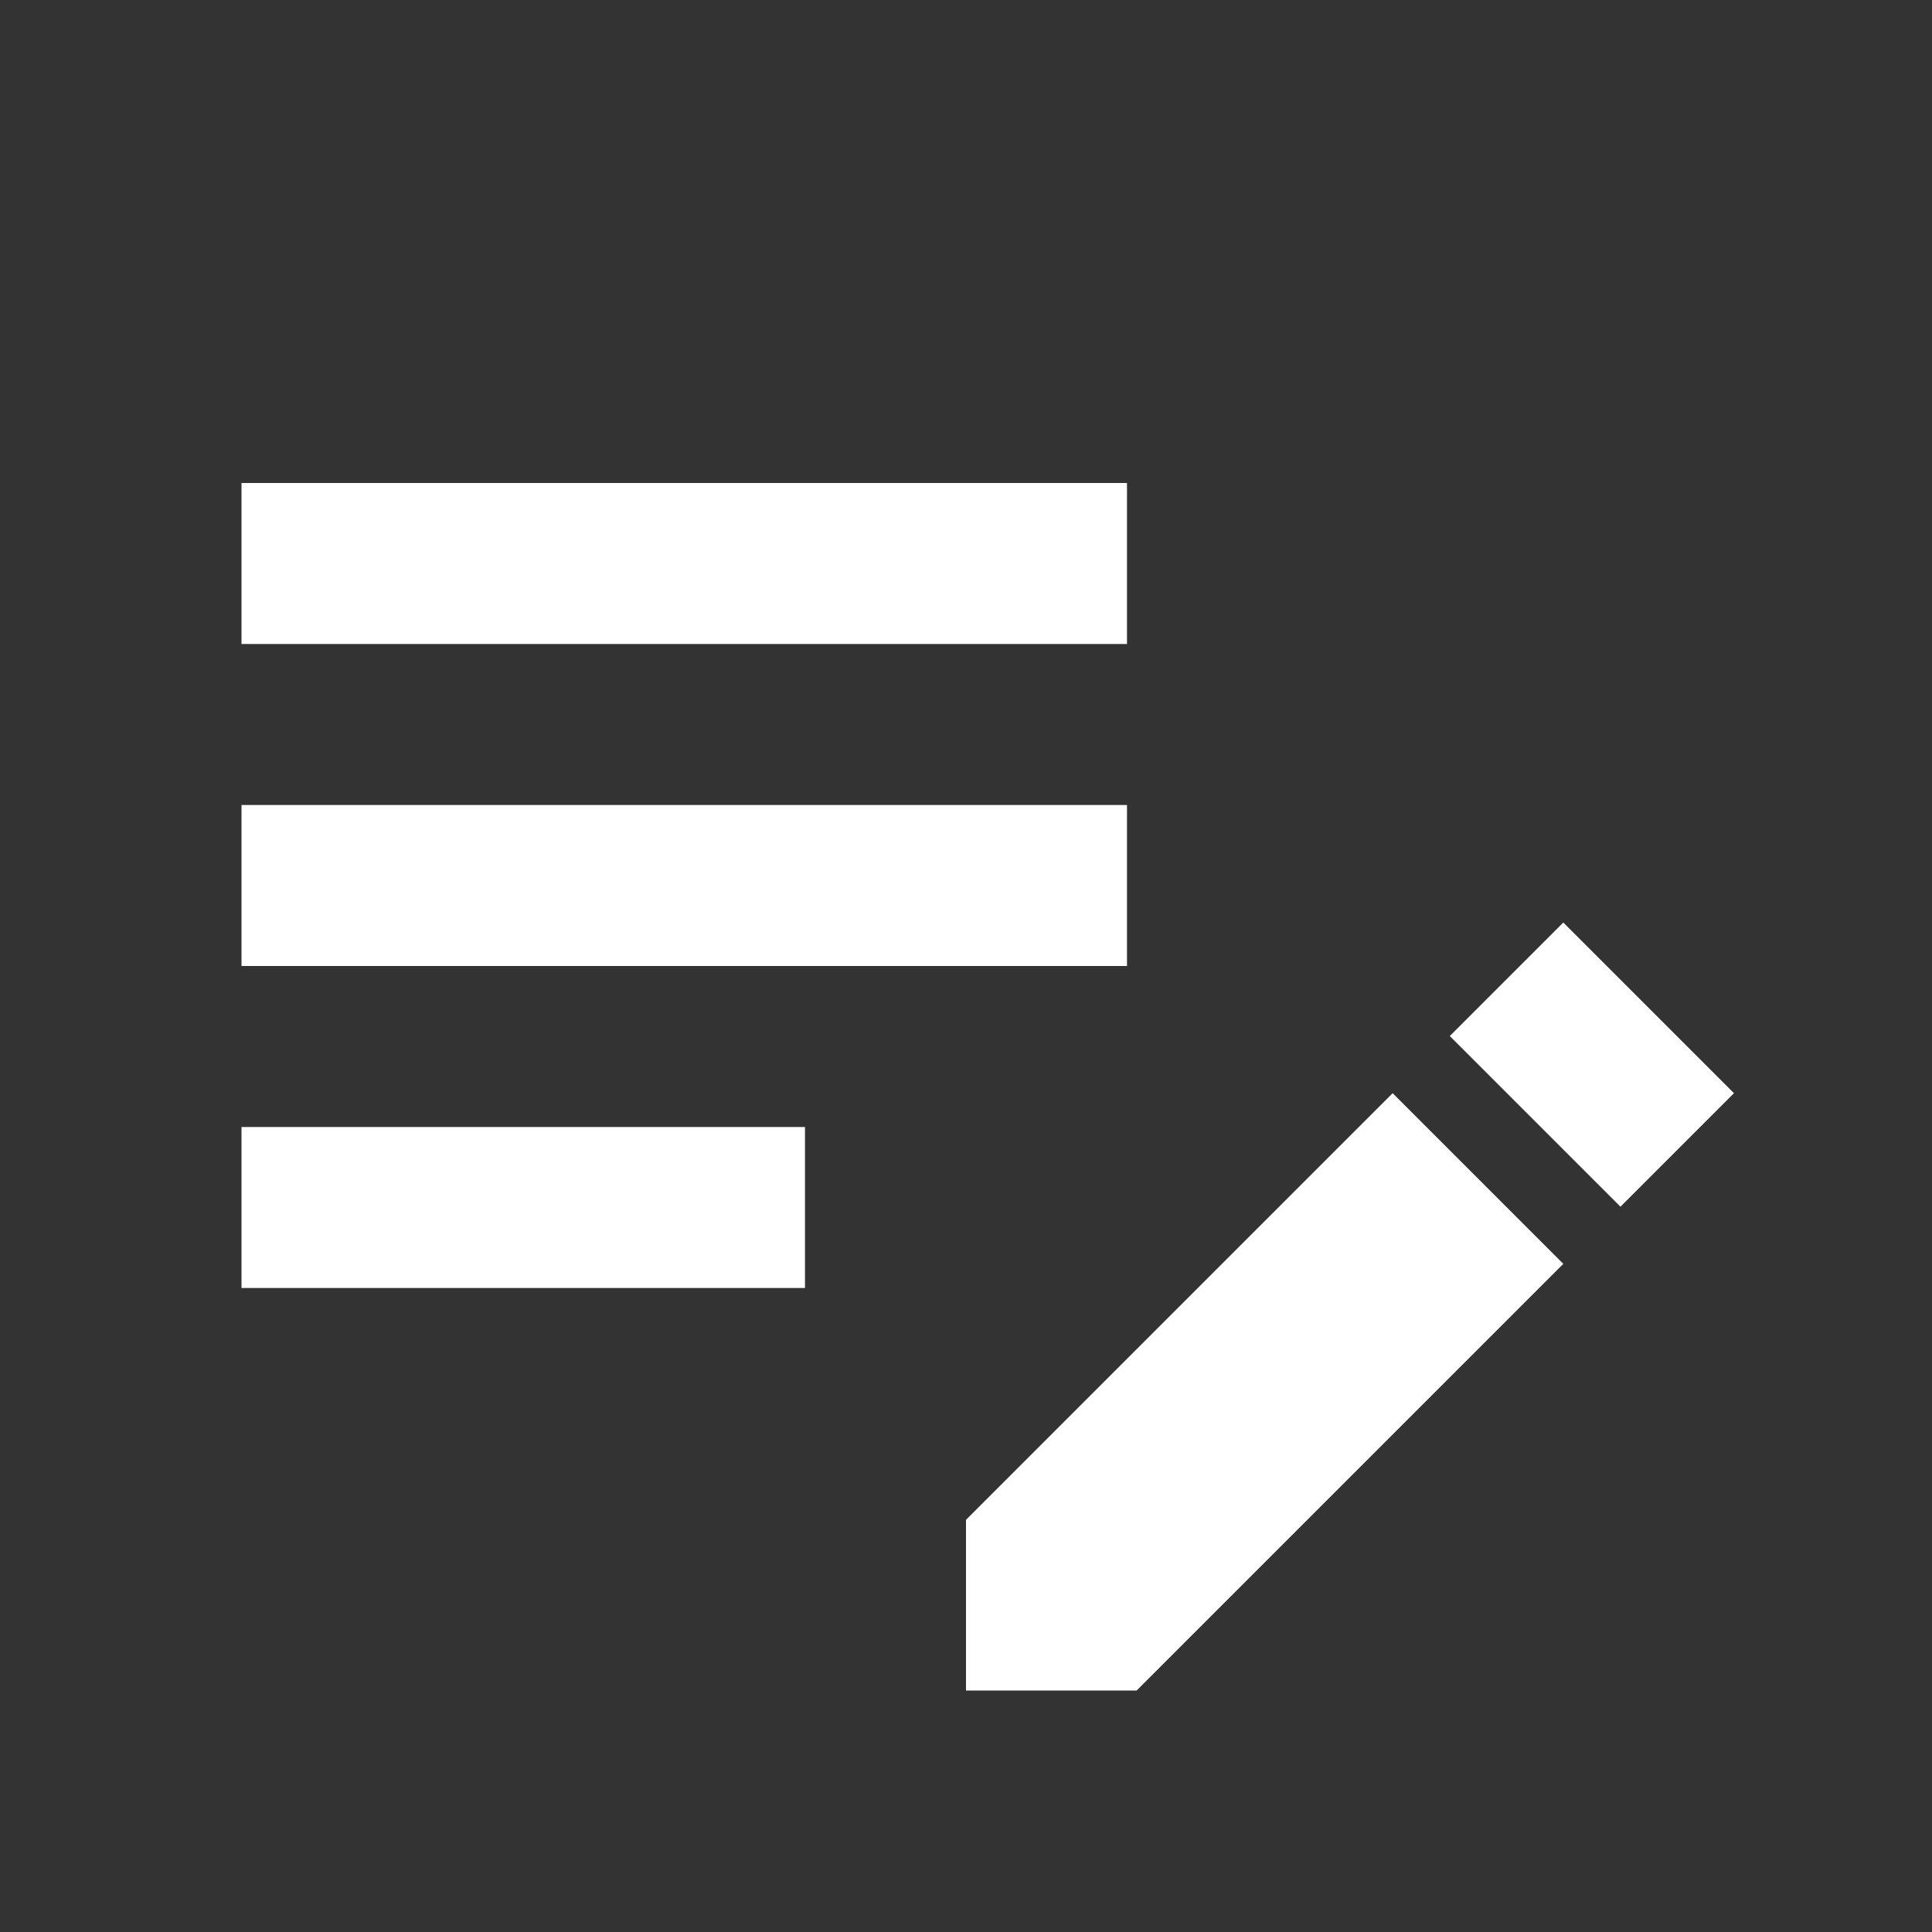
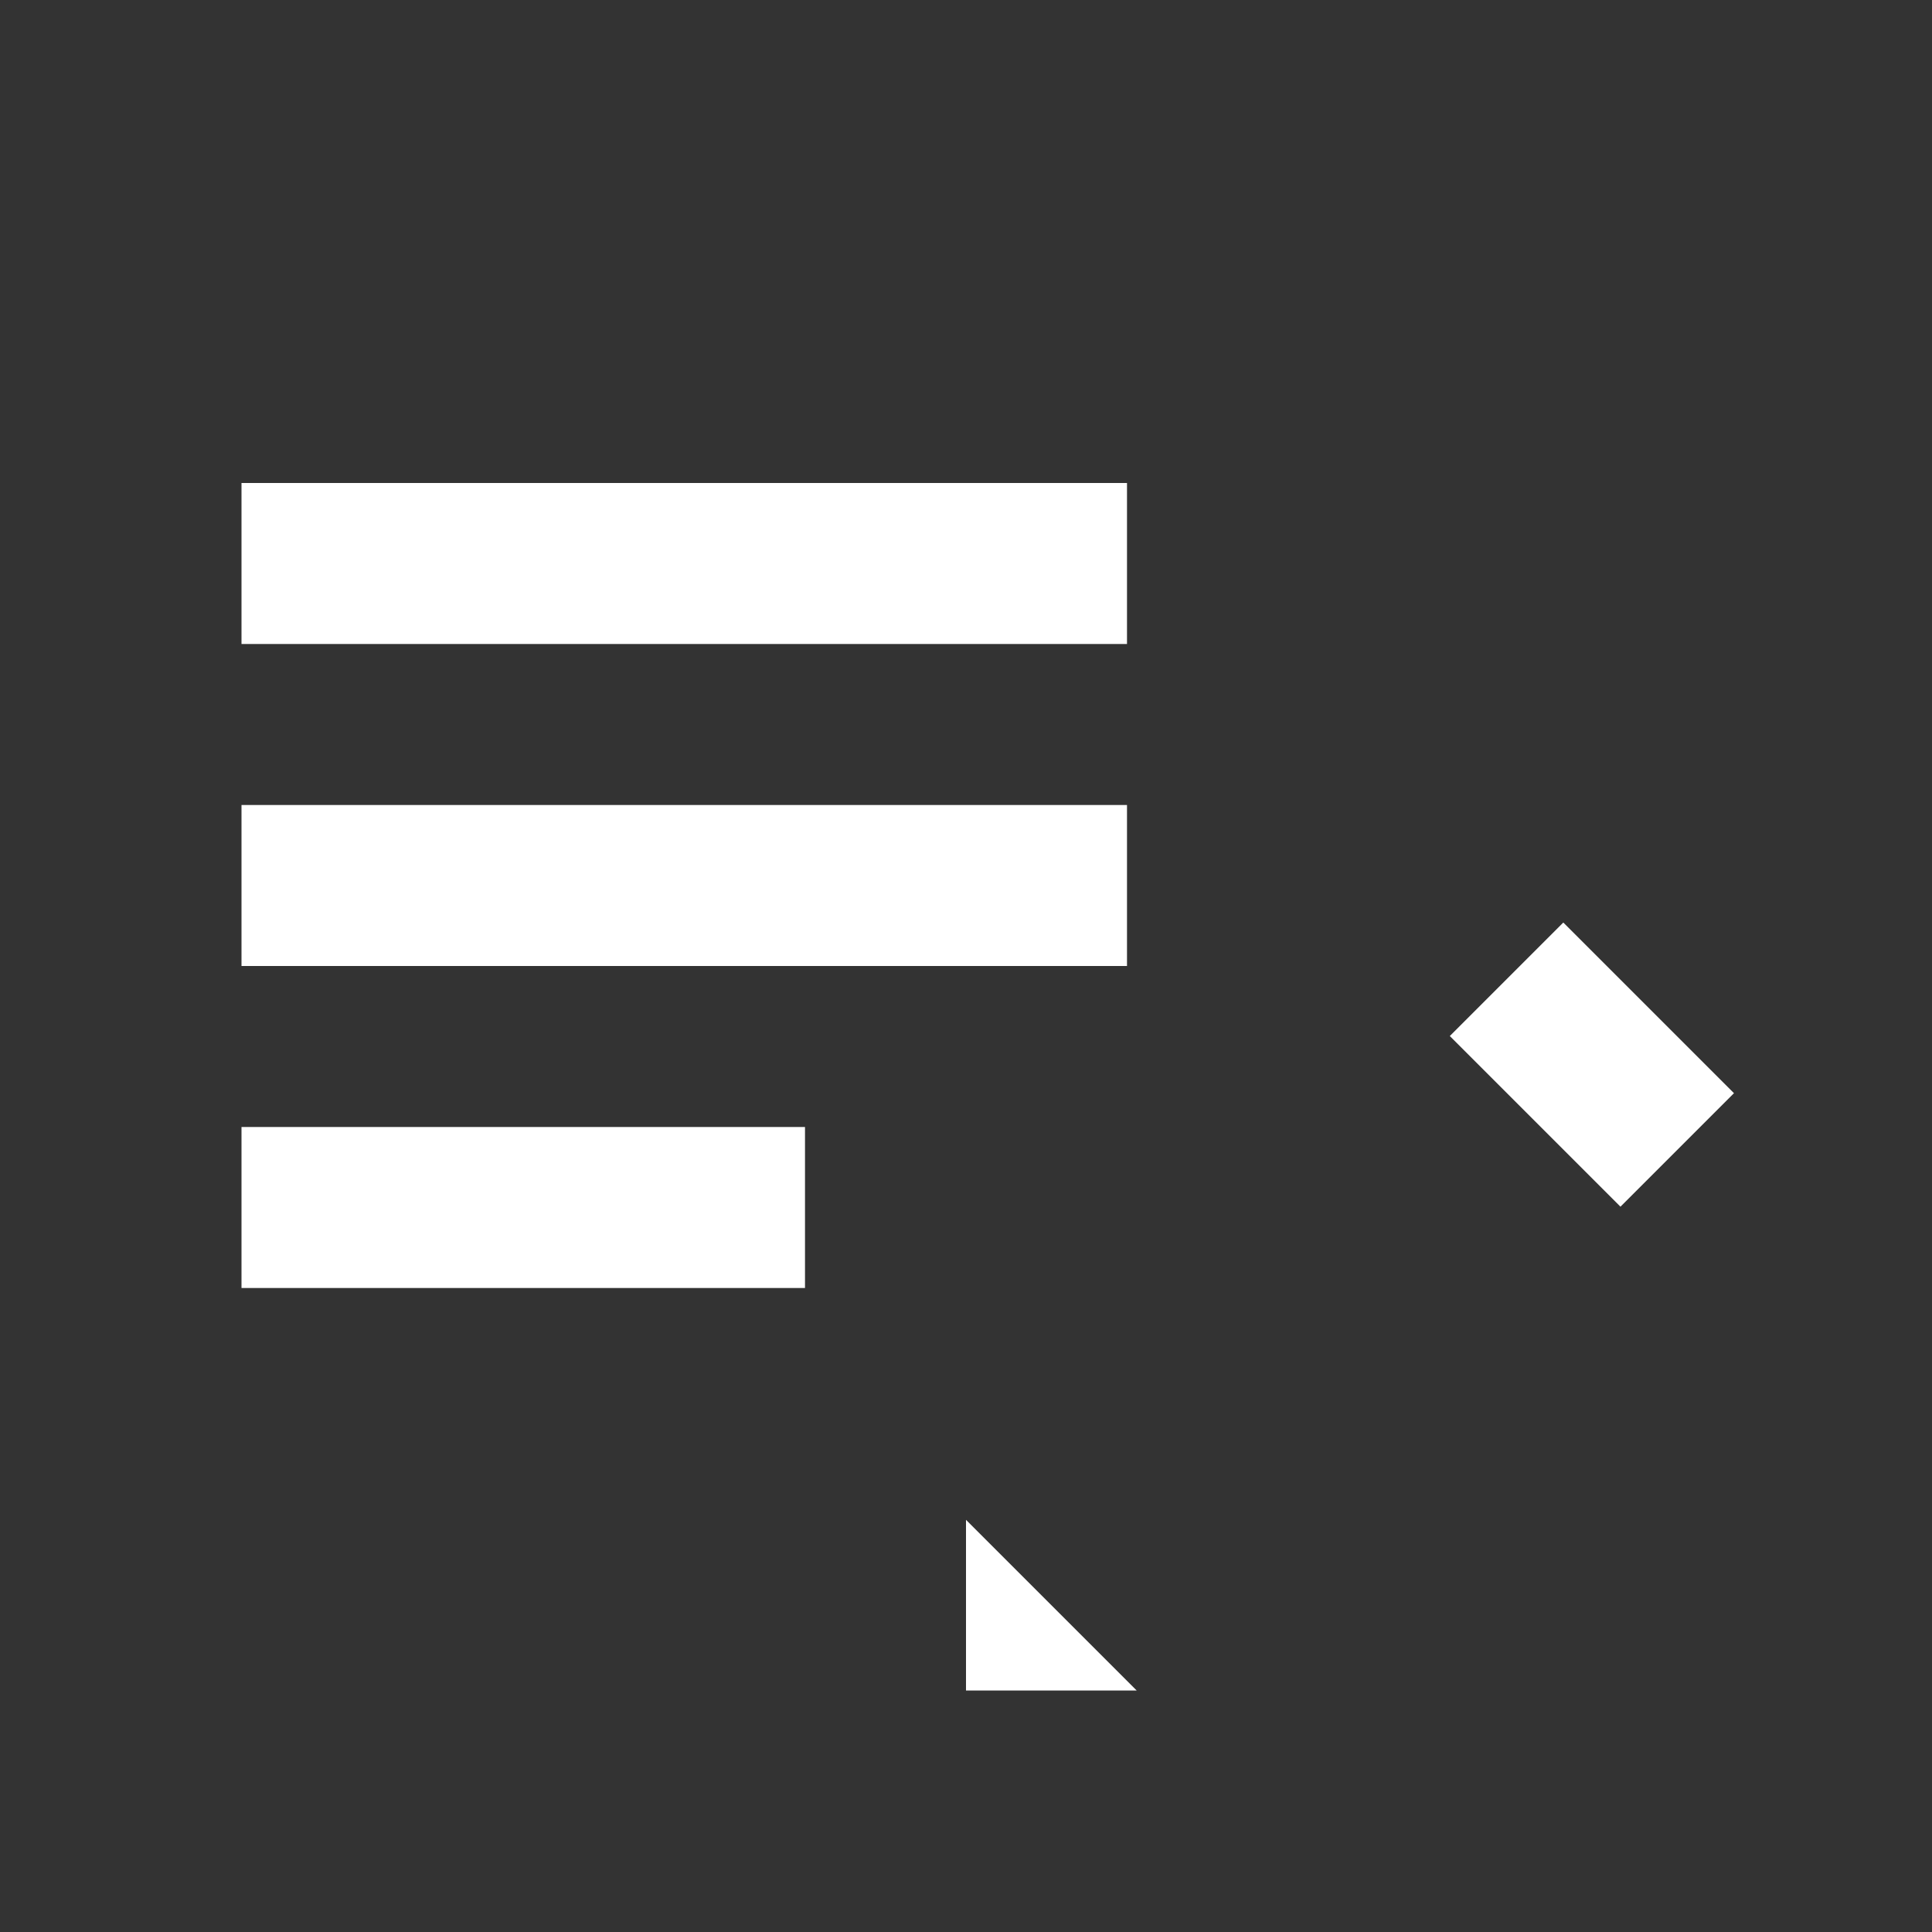
<svg xmlns="http://www.w3.org/2000/svg" width="1em" height="1em" viewBox="0 0 24 24">
  <rect x="0" y="0" width="24" height="24" fill="#333333" stroke="none" />
-   <path fill="white" d="M3 10h11v2H3v-2zm0-2h11V6H3v2zm0 8h7v-2H3v2zm15.01-3.13l1.41-1.41l2.12 2.12l-1.41 1.41l-2.12-2.12zm-.71.71l-5.3 5.3V21h2.12l5.3-5.3l-2.12-2.12z" />
+   <path fill="white" d="M3 10h11v2H3v-2zm0-2h11V6H3v2zm0 8h7v-2H3v2zm15.01-3.13l1.41-1.41l2.12 2.12l-1.41 1.41l-2.12-2.12zm-.71.71l-5.3 5.3V21h2.12l-2.12-2.12z" />
</svg>